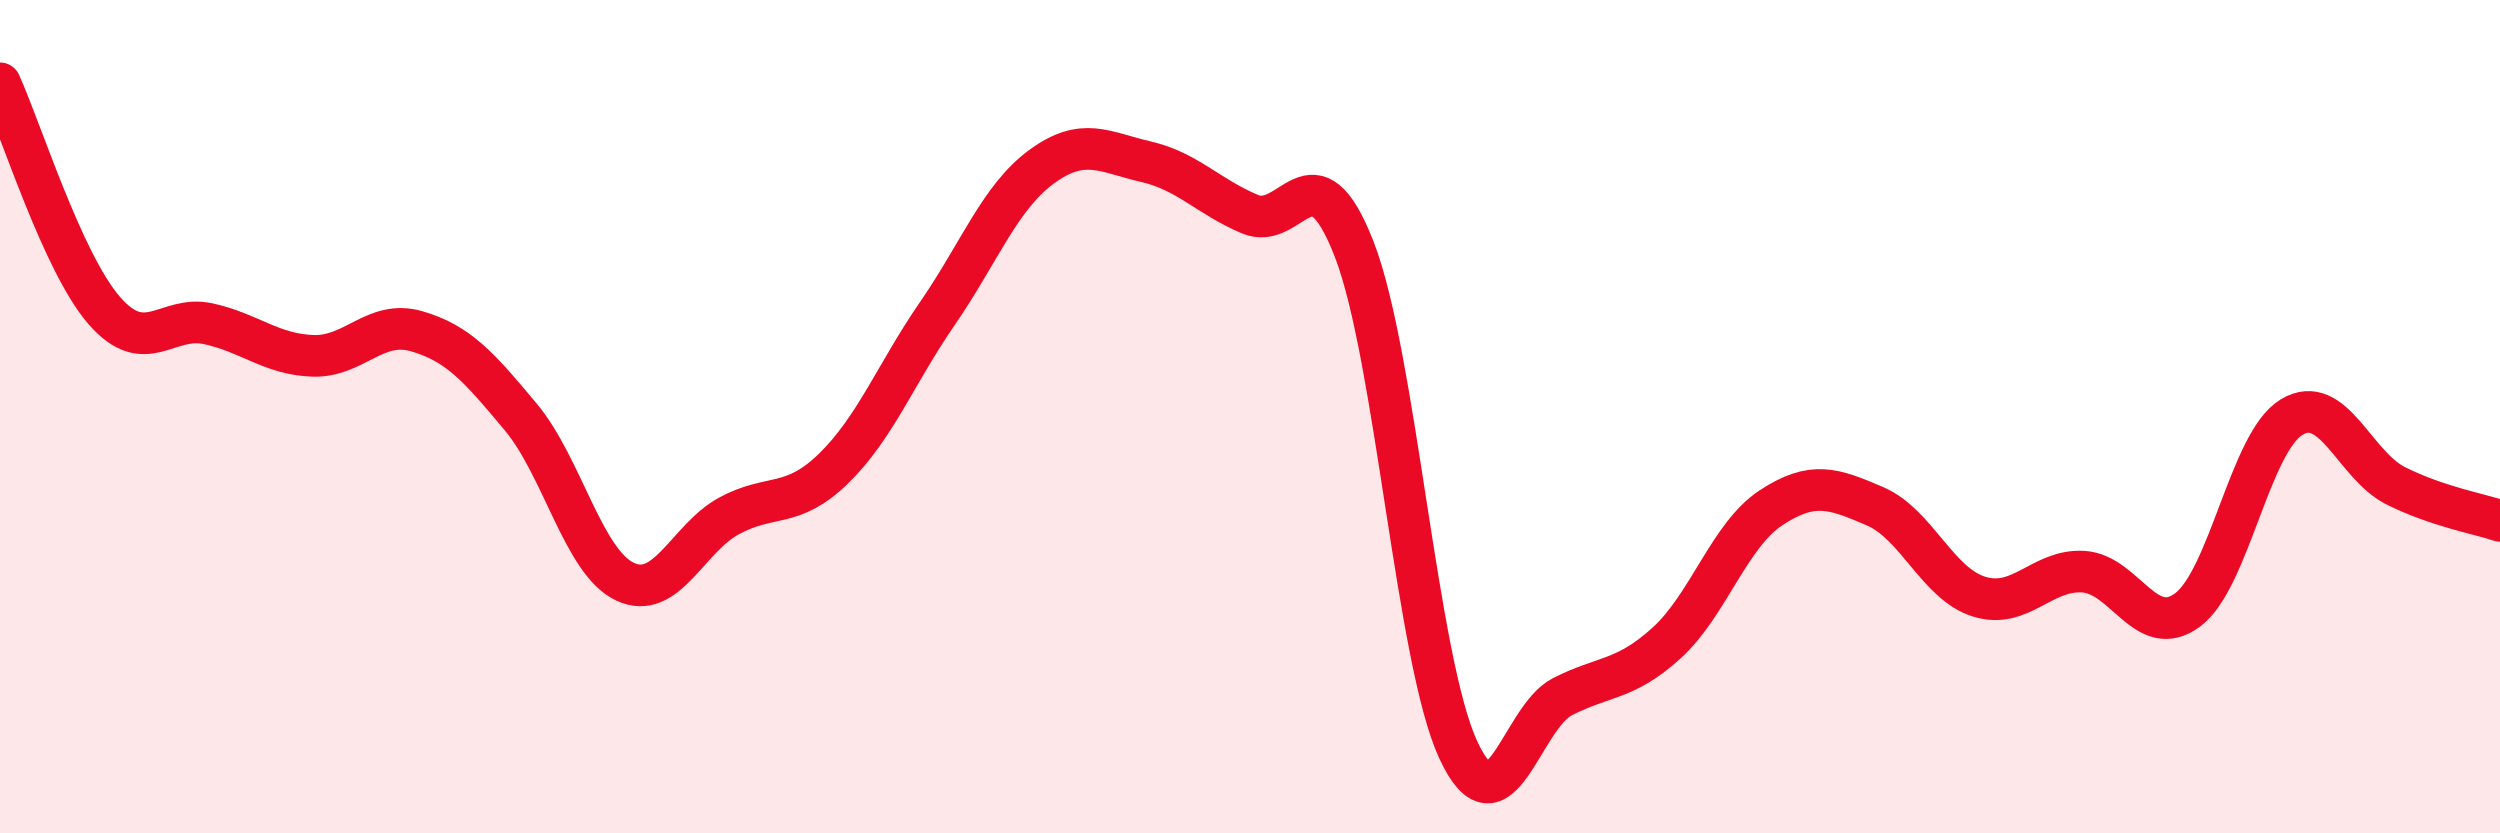
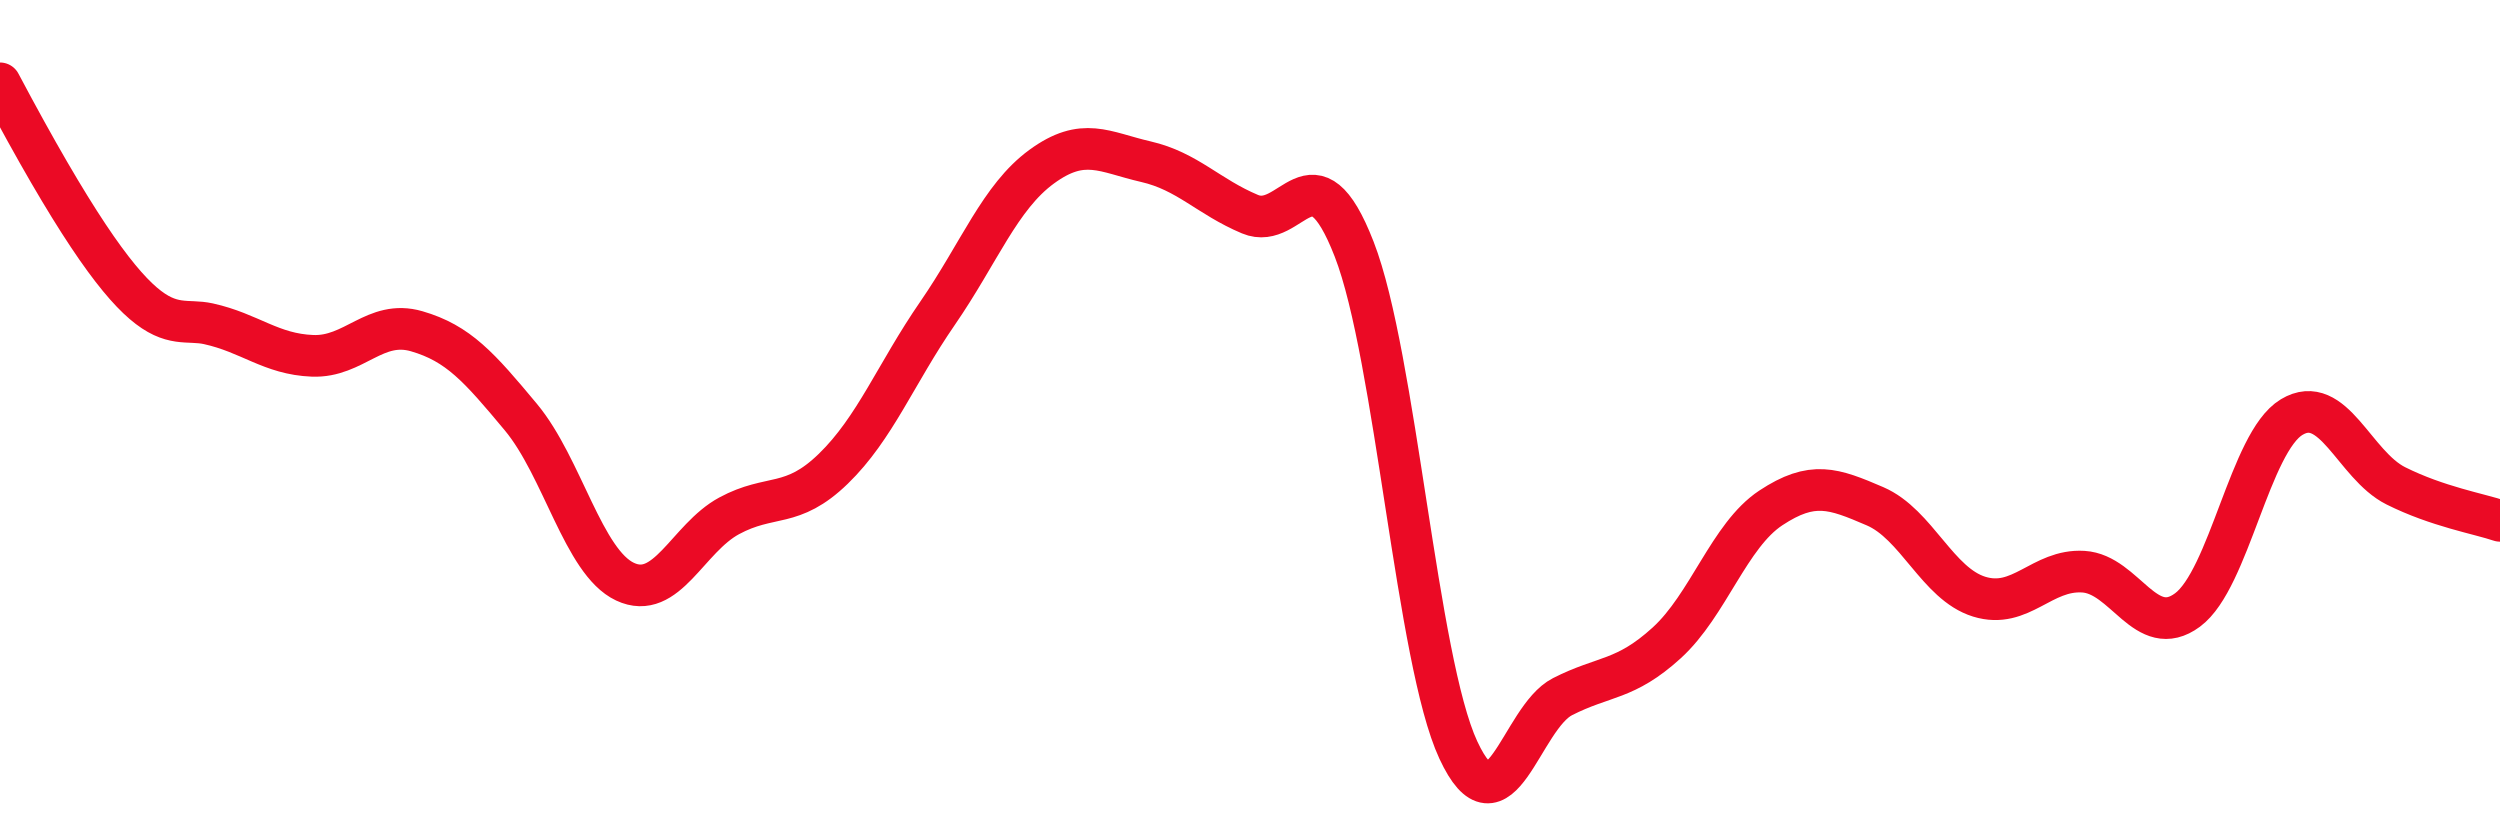
<svg xmlns="http://www.w3.org/2000/svg" width="60" height="20" viewBox="0 0 60 20">
-   <path d="M 0,2 C 0.5,3.09 1.5,6.3 2.5,7.45 C 3.5,8.6 4,7.55 5,7.77 C 6,7.99 6.5,8.5 7.5,8.54 C 8.5,8.58 9,7.66 10,7.95 C 11,8.24 11.5,8.81 12.5,10.01 C 13.5,11.21 14,13.49 15,13.96 C 16,14.43 16.5,12.92 17.5,12.38 C 18.5,11.84 19,12.22 20,11.25 C 21,10.28 21.5,8.97 22.5,7.52 C 23.5,6.07 24,4.73 25,4 C 26,3.27 26.5,3.65 27.5,3.88 C 28.5,4.11 29,4.72 30,5.14 C 31,5.56 31.5,3.41 32.5,5.98 C 33.5,8.55 34,15.85 35,18 C 36,20.15 36.5,17.23 37.5,16.72 C 38.5,16.21 39,16.34 40,15.43 C 41,14.52 41.5,12.85 42.5,12.19 C 43.5,11.53 44,11.72 45,12.15 C 46,12.58 46.5,14.01 47.5,14.32 C 48.5,14.63 49,13.66 50,13.72 C 51,13.78 51.5,15.38 52.5,14.64 C 53.5,13.9 54,10.61 55,10.01 C 56,9.41 56.5,11.16 57.5,11.66 C 58.5,12.16 59.5,12.33 60,12.5L60 20L0 20Z" fill="#EB0A25" opacity="0.1" stroke-linecap="round" stroke-linejoin="round" />
-   <path d="M 0,2 C 0.5,3.09 1.5,6.3 2.5,7.45 C 3.5,8.6 4,7.55 5,7.77 C 6,7.99 6.5,8.5 7.5,8.54 C 8.5,8.58 9,7.66 10,7.95 C 11,8.24 11.5,8.81 12.5,10.01 C 13.5,11.21 14,13.49 15,13.96 C 16,14.43 16.5,12.92 17.5,12.38 C 18.5,11.84 19,12.22 20,11.25 C 21,10.28 21.5,8.97 22.5,7.52 C 23.5,6.07 24,4.73 25,4 C 26,3.27 26.5,3.65 27.5,3.88 C 28.5,4.11 29,4.72 30,5.14 C 31,5.56 31.5,3.41 32.5,5.98 C 33.5,8.55 34,15.85 35,18 C 36,20.15 36.5,17.23 37.5,16.72 C 38.5,16.21 39,16.34 40,15.43 C 41,14.52 41.5,12.85 42.5,12.19 C 43.5,11.53 44,11.72 45,12.15 C 46,12.58 46.5,14.01 47.5,14.32 C 48.5,14.63 49,13.66 50,13.72 C 51,13.78 51.5,15.38 52.5,14.64 C 53.5,13.9 54,10.61 55,10.01 C 56,9.41 56.5,11.16 57.5,11.66 C 58.5,12.16 59.5,12.33 60,12.5" stroke="#EB0A25" stroke-width="1" fill="none" stroke-linecap="round" stroke-linejoin="round" />
+   <path d="M 0,2 C 3.5,8.6 4,7.55 5,7.77 C 6,7.99 6.5,8.5 7.5,8.54 C 8.5,8.58 9,7.66 10,7.95 C 11,8.24 11.5,8.81 12.5,10.01 C 13.5,11.21 14,13.49 15,13.96 C 16,14.43 16.5,12.92 17.5,12.38 C 18.5,11.84 19,12.22 20,11.25 C 21,10.28 21.5,8.97 22.5,7.52 C 23.5,6.07 24,4.73 25,4 C 26,3.27 26.5,3.65 27.5,3.88 C 28.5,4.11 29,4.72 30,5.14 C 31,5.56 31.5,3.41 32.5,5.98 C 33.5,8.55 34,15.85 35,18 C 36,20.15 36.5,17.23 37.5,16.72 C 38.5,16.21 39,16.34 40,15.43 C 41,14.52 41.5,12.85 42.5,12.19 C 43.5,11.53 44,11.72 45,12.15 C 46,12.58 46.5,14.01 47.5,14.32 C 48.5,14.63 49,13.66 50,13.72 C 51,13.78 51.5,15.38 52.5,14.64 C 53.5,13.9 54,10.61 55,10.01 C 56,9.41 56.5,11.16 57.5,11.66 C 58.5,12.16 59.5,12.33 60,12.5" stroke="#EB0A25" stroke-width="1" fill="none" stroke-linecap="round" stroke-linejoin="round" />
</svg>